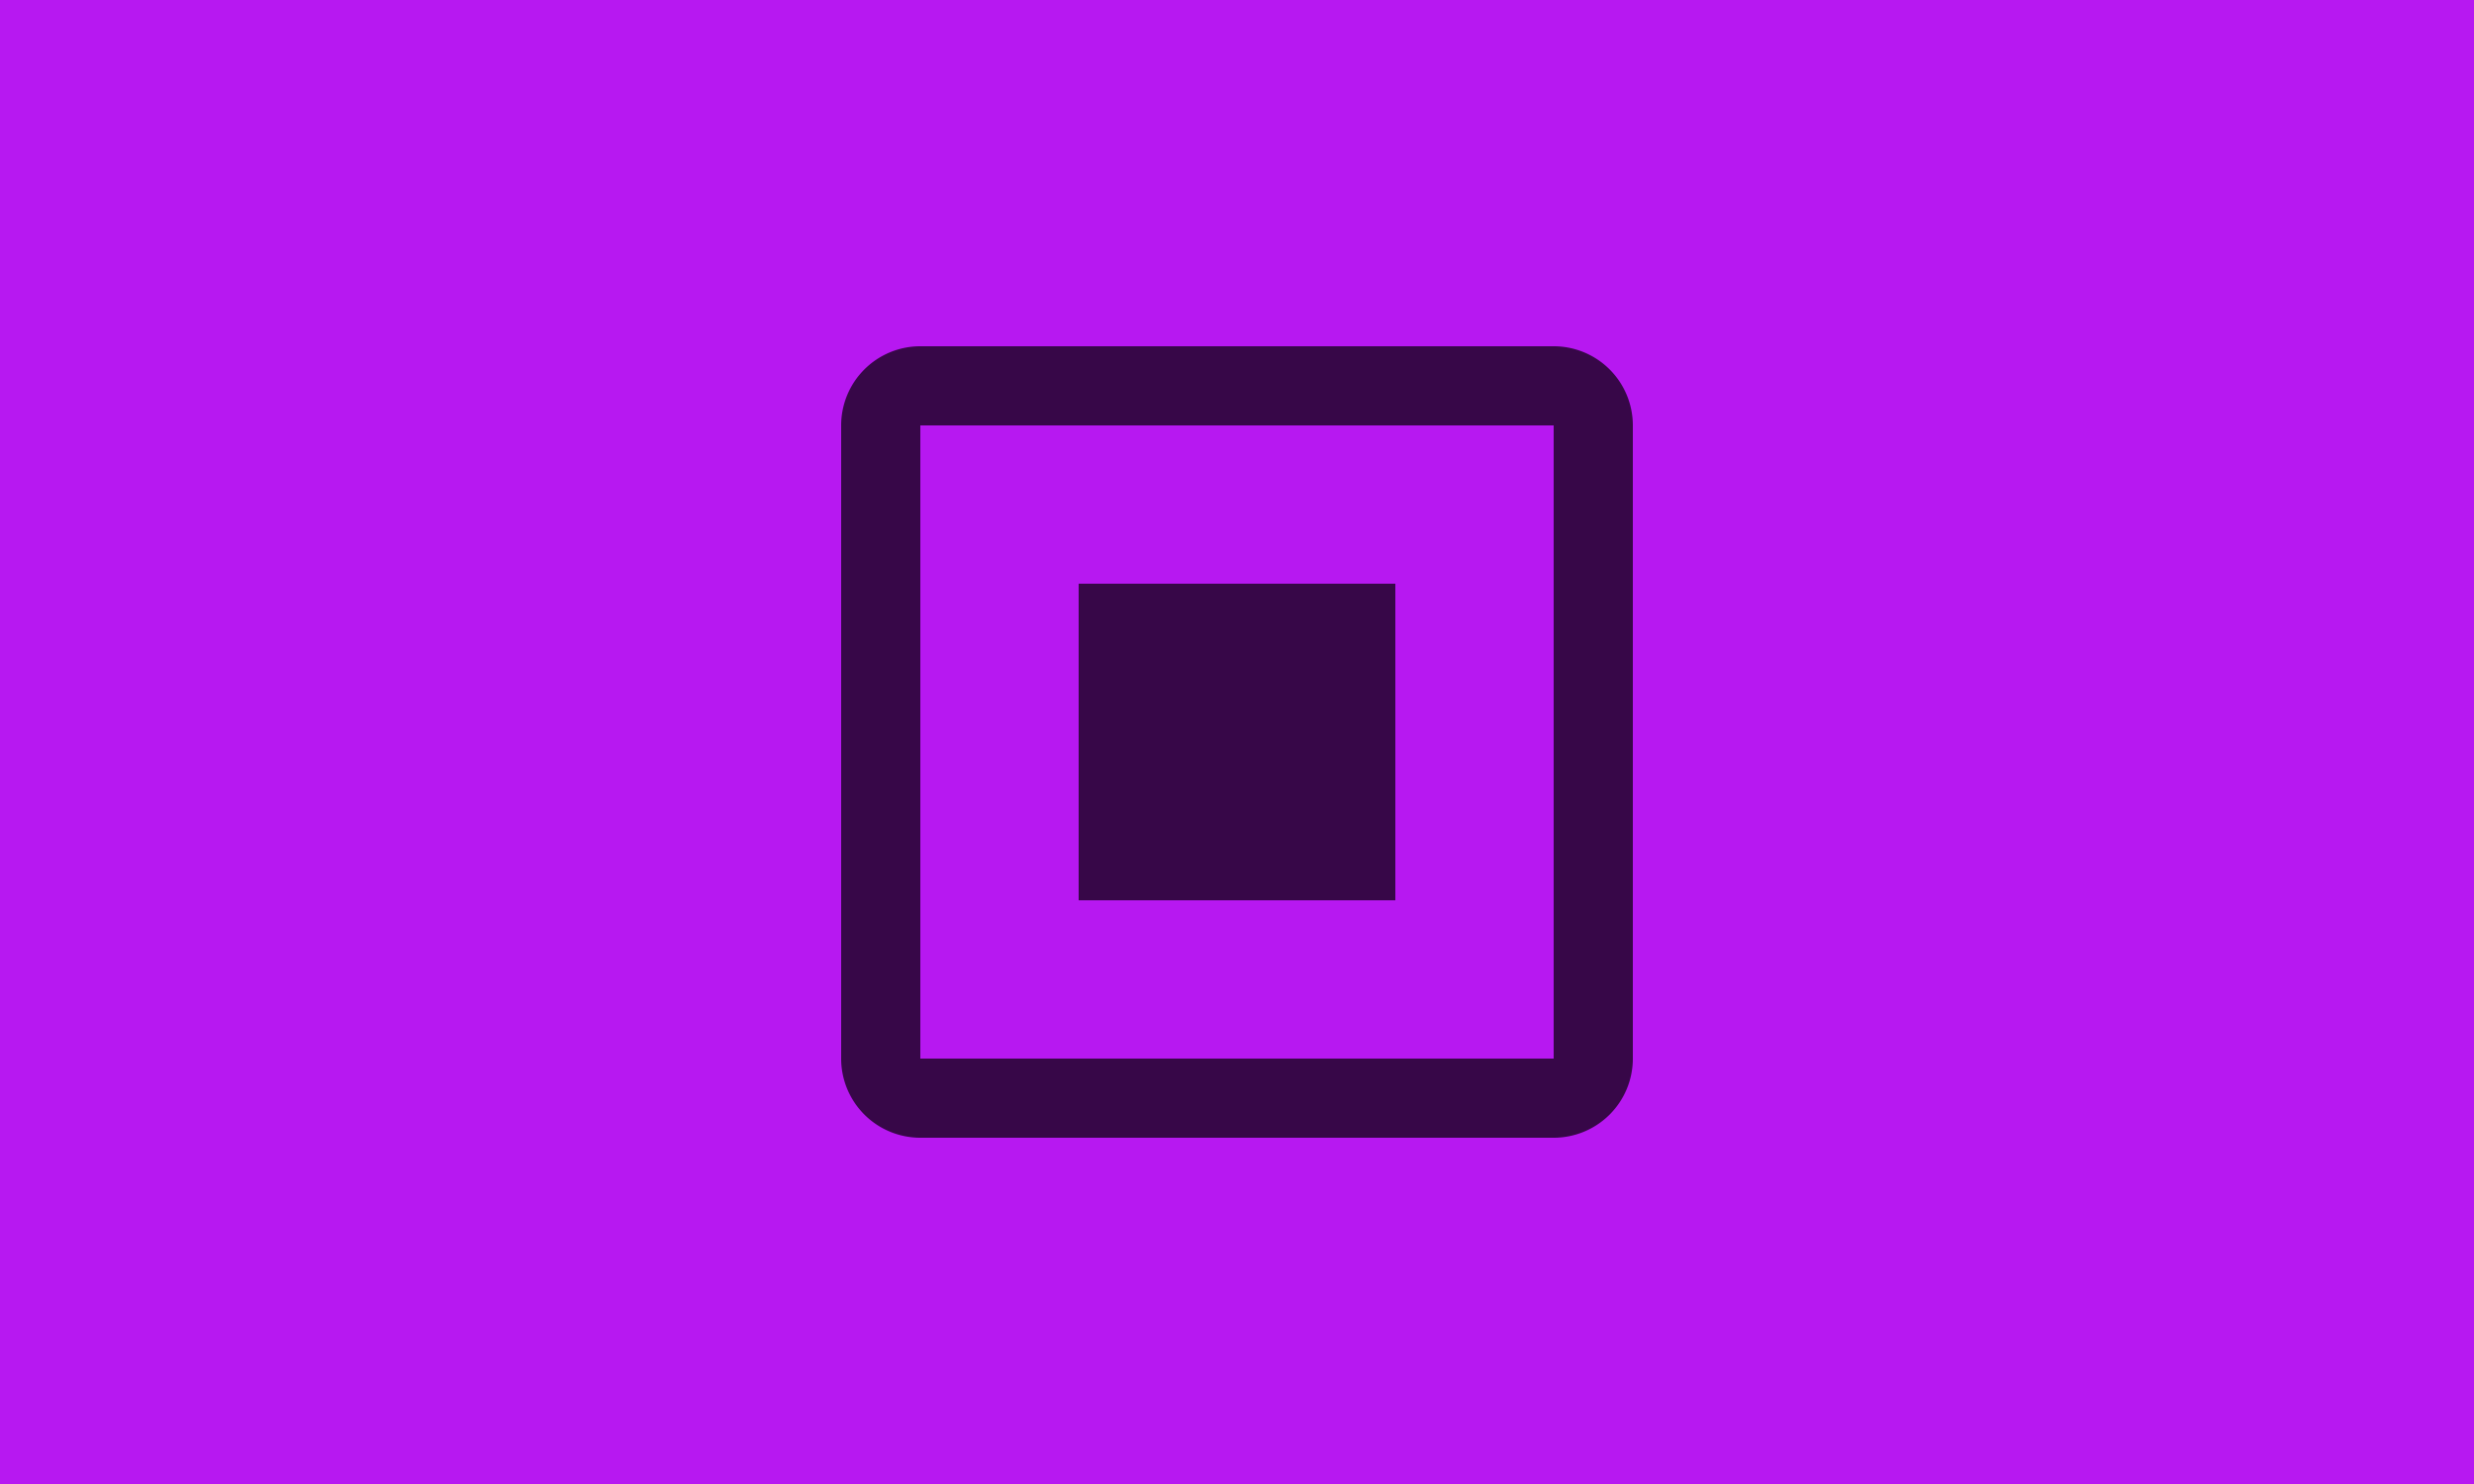
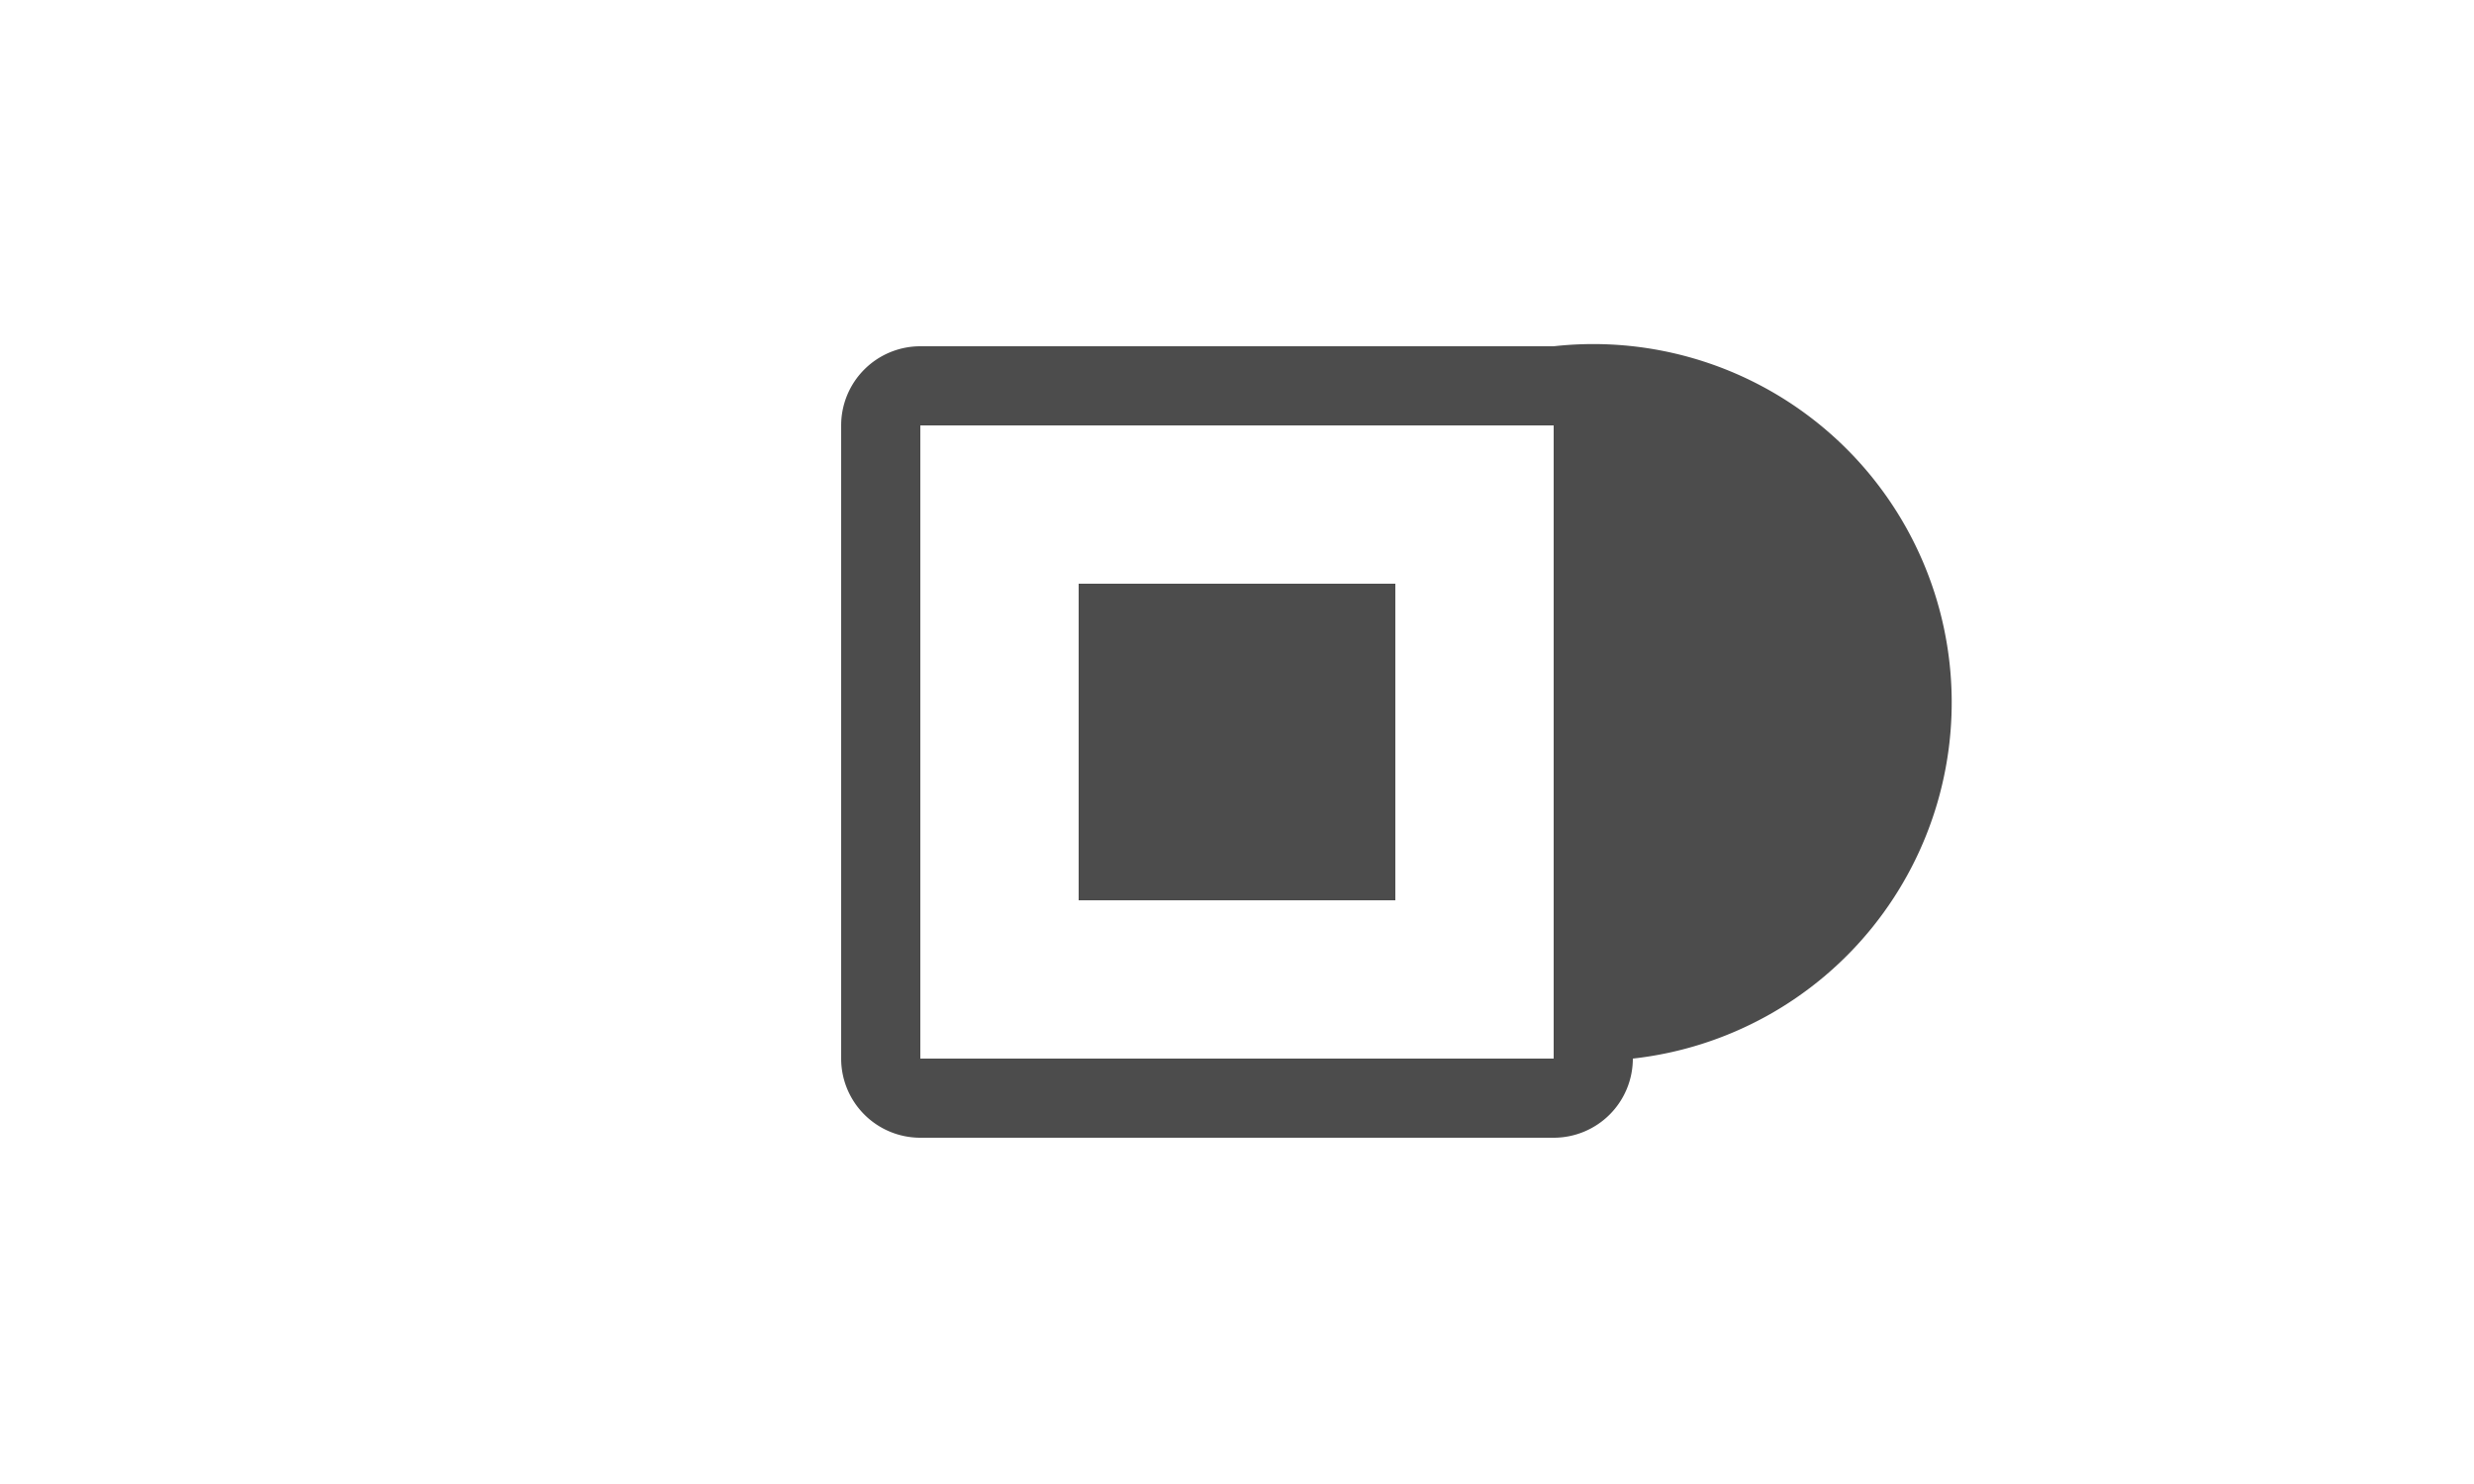
<svg xmlns="http://www.w3.org/2000/svg" width="250" height="150">
-   <rect width="100%" height="100%" fill="#b718f1" />
  <g opacity="0.7">
    <g transform="translate(77, 27) scale(4)">
-       <path fill="#000000" d="M4,2A2,2 0 0,0 2,4V20A2,2 0 0,0 4,22H20A2,2 0 0,0 22,20V4A2,2 0 0,0 20,2H4M4,4H20V20H4V4M8,8V16H16V8H8Z" />
+       <path fill="#000000" d="M4,2A2,2 0 0,0 2,4V20A2,2 0 0,0 4,22H20A2,2 0 0,0 22,20A2,2 0 0,0 20,2H4M4,4H20V20H4V4M8,8V16H16V8H8Z" />
    </g>
  </g>
</svg>